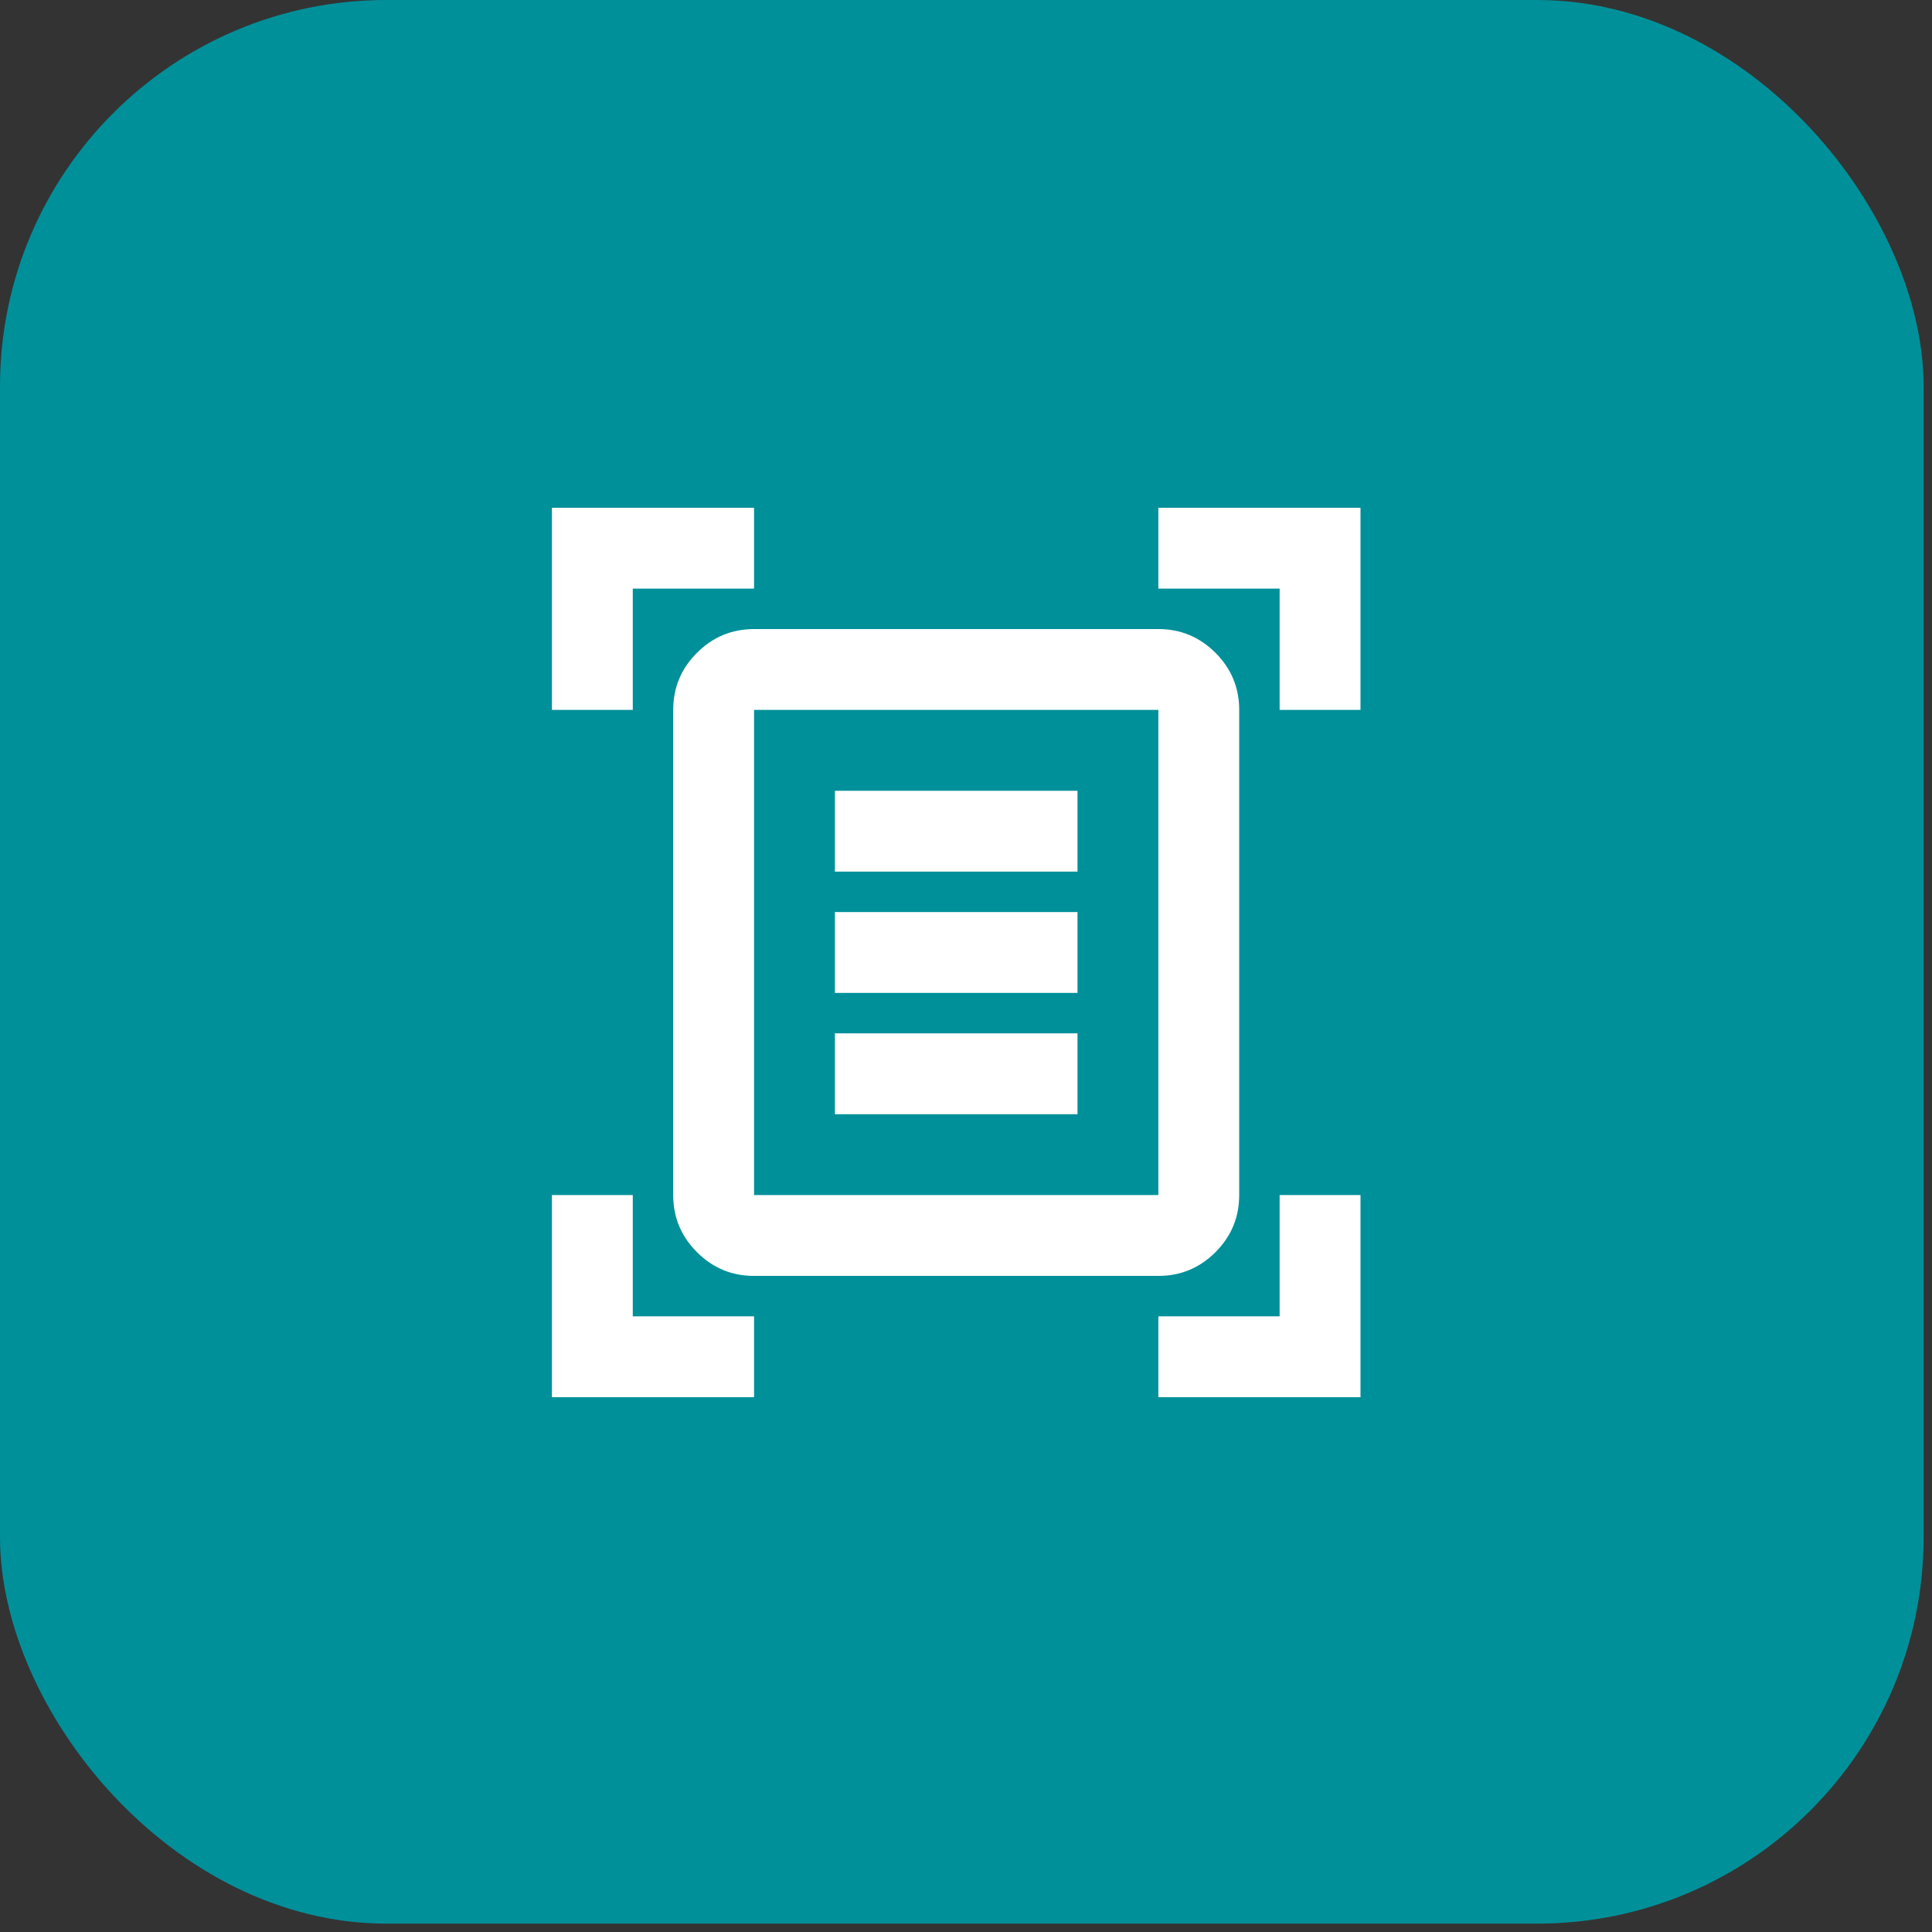
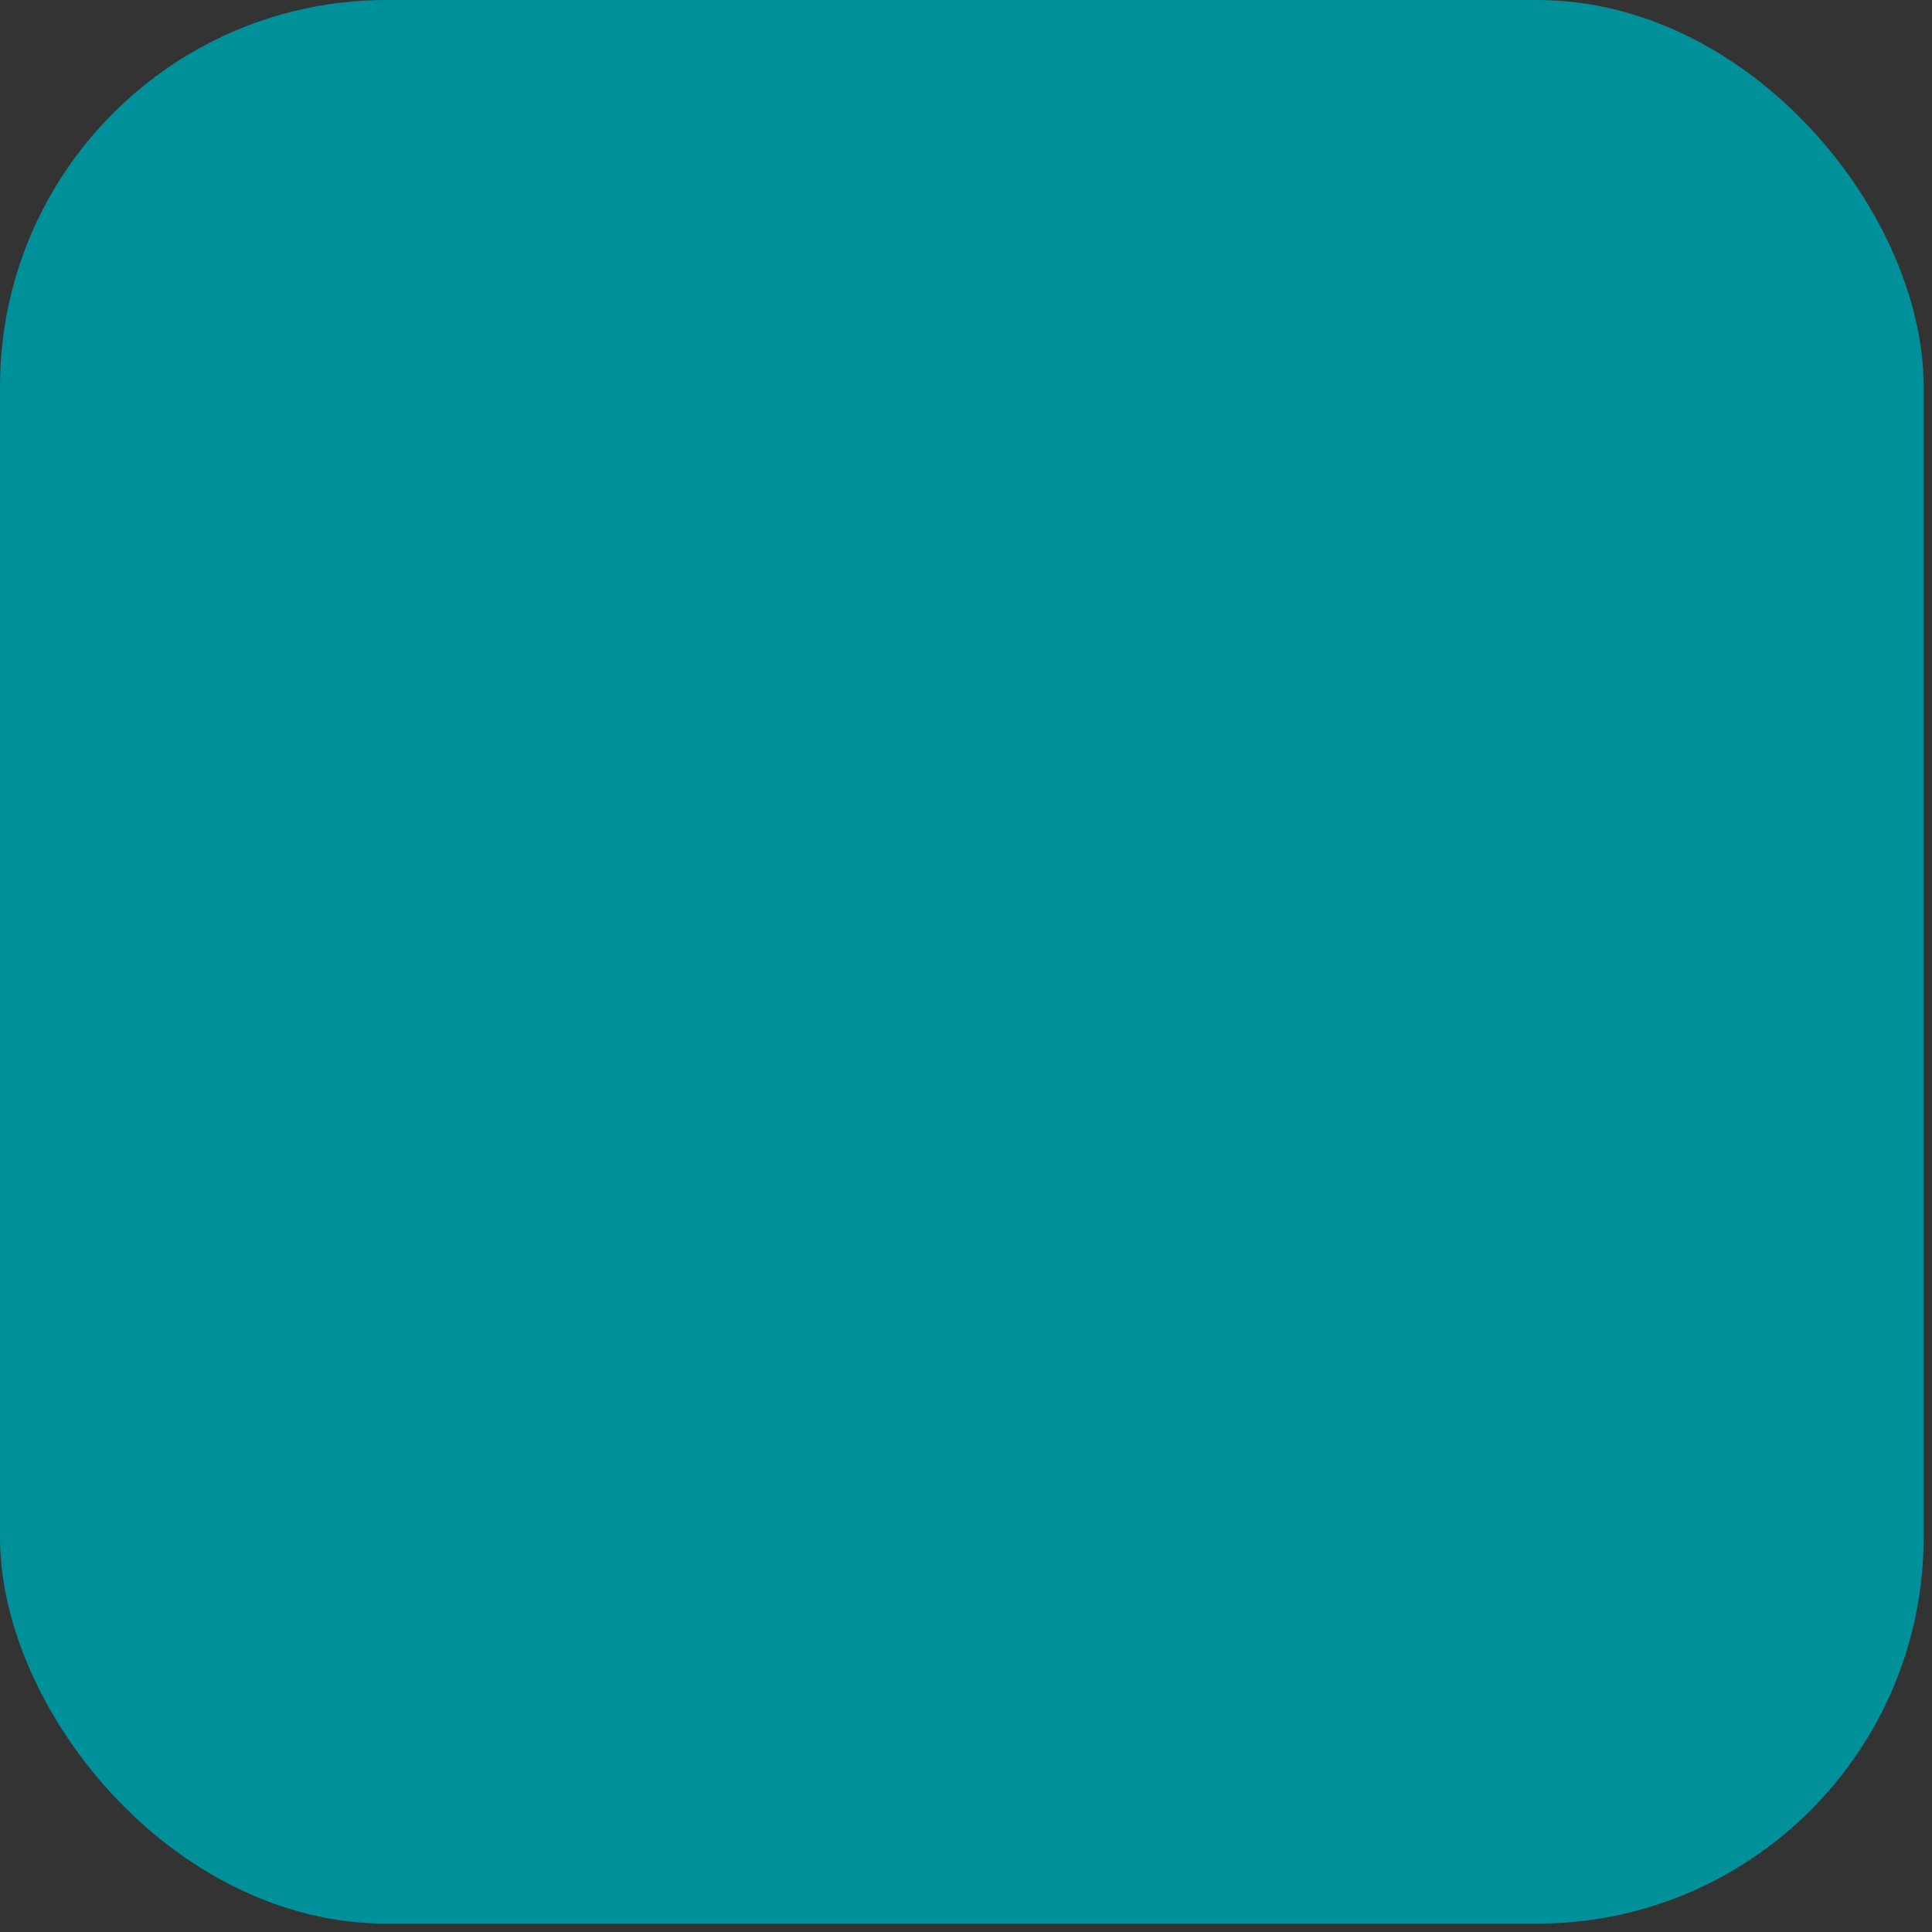
<svg xmlns="http://www.w3.org/2000/svg" width="80" height="80" viewBox="0 0 80 80" fill="none">
  <rect x="0" y="0" width="80" height="80" fill="#333333" stroke="none" />
  <rect y="0" width="79.653" height="79.653" rx="16" fill="#00909A" />
  <mask id="mask0_2969_17301" style="mask-type:alpha" maskUnits="userSpaceOnUse" x="15" y="15" width="50" height="50">
-     <rect x="15.602" y="15.602" width="48.448" height="48.448" fill="#D9D9D9" />
-   </mask>
+     </mask>
  <g mask="url(#mask0_2969_17301)">
</g>
-   <path d="M22.854 29.396V21.026H31.224V24.374H26.202V29.396H22.854ZM52.987 29.396V24.374H47.965V21.026H56.335V29.396H52.987ZM22.854 57.855V49.485H26.202V54.507H31.224V57.855H22.854ZM47.965 57.855V54.507H52.987V49.485H56.335V57.855H47.965ZM31.224 49.485H47.965V29.396H31.224V49.485ZM31.224 52.833C30.303 52.833 29.515 52.505 28.86 51.85C28.204 51.194 27.876 50.406 27.876 49.485V29.396C27.876 28.475 28.204 27.687 28.86 27.032C29.515 26.376 30.303 26.048 31.224 26.048H47.965C48.885 26.048 49.674 26.376 50.33 27.032C50.985 27.687 51.313 28.475 51.313 29.396V49.485C51.313 50.406 50.985 51.194 50.33 51.85C49.674 52.505 48.885 52.833 47.965 52.833H31.224ZM34.572 36.092H44.617V32.744H34.572V36.092ZM34.572 41.114H44.617V37.766H34.572V41.114ZM34.572 46.137H44.617V42.789H34.572V46.137Z" fill="white" />
</svg>